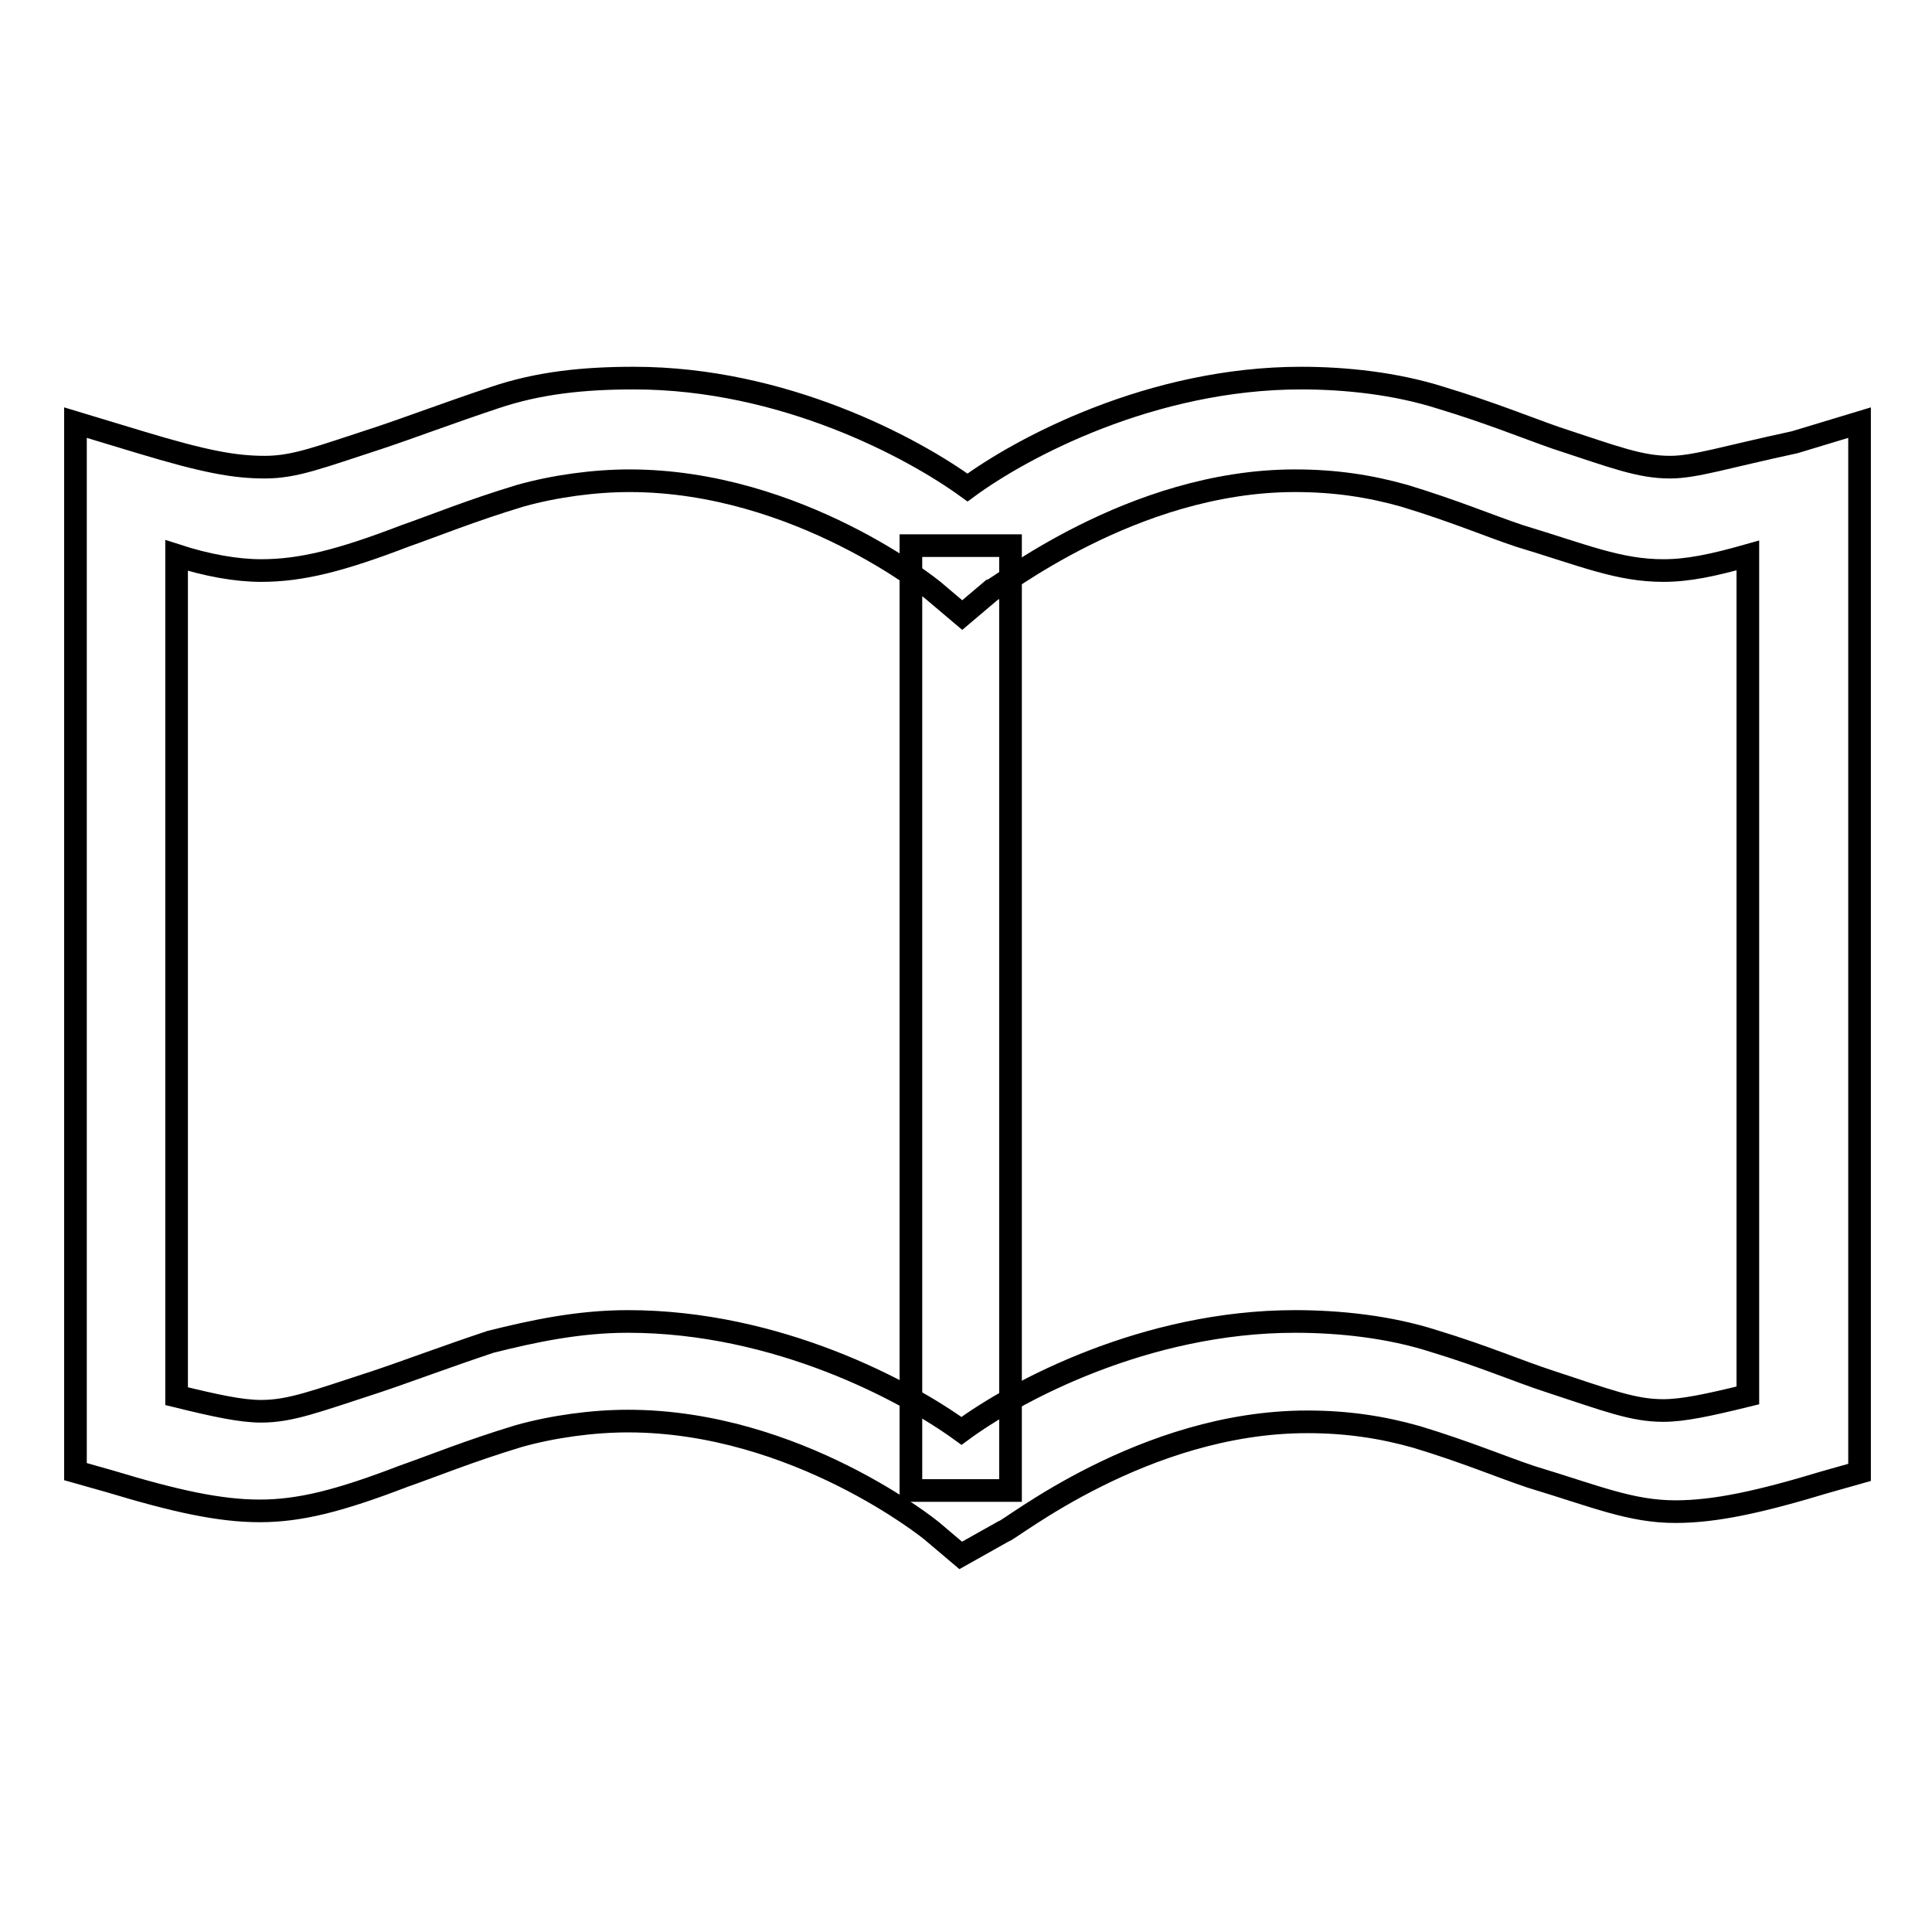
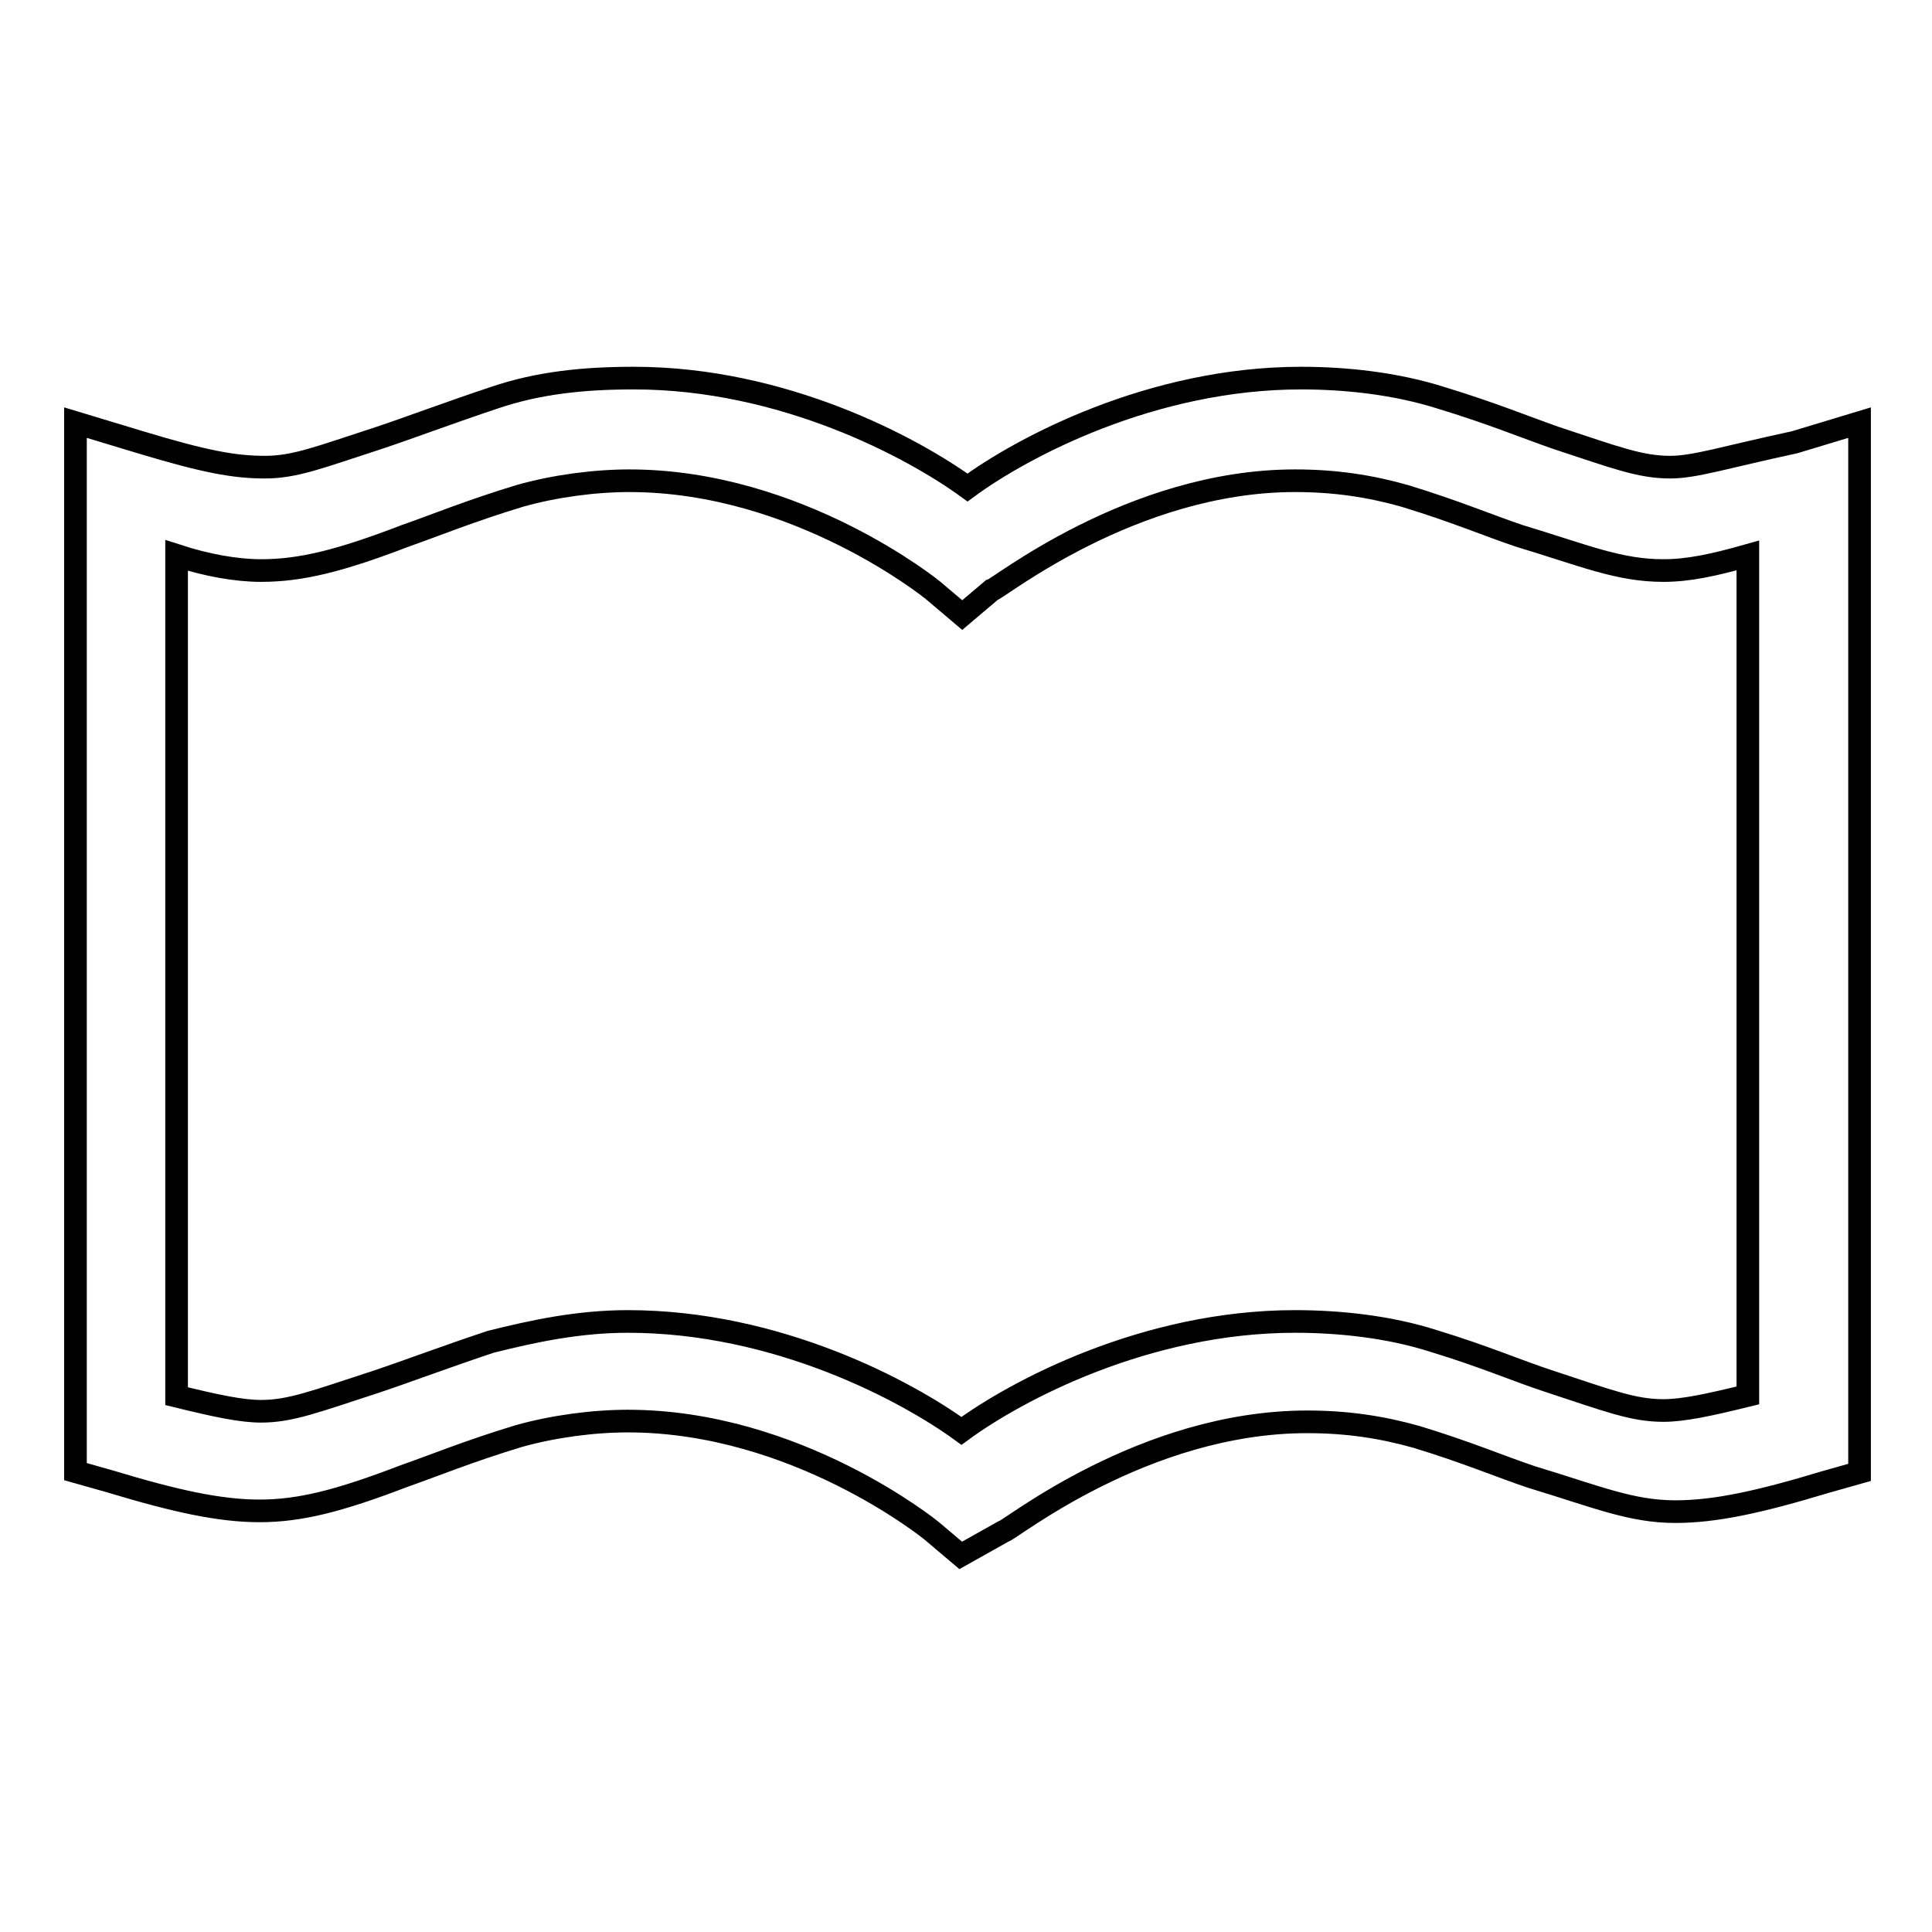
<svg xmlns="http://www.w3.org/2000/svg" version="1.1" x="0px" y="0px" viewBox="0 0 256 256" enable-background="new 0 0 256 256" xml:space="preserve">
  <g>
    <g>
      <path stroke-width="3" fill-opacity="0" stroke="#000000" d="M127.3,206.1l-3.9-3.3c0,0-17.8-14.5-40.2-14.5c-4.6,0-9.9,0.7-14.5,2c-6.6,2-11.2,3.9-15.2,5.3c-8.6,3.3-13.8,4.6-19.1,4.6l0,0c-5.3,0-11.2-1.3-19.8-3.9l-4.6-1.3v-139l8.6,2.6c8.6,2.6,12.5,3.3,16.5,3.3s7.2-1.3,15.2-3.9c3.9-1.3,9.2-3.3,15.2-5.3c5.9-2,11.9-2.6,18.5-2.6c19.8,0,36.9,9.2,44.2,14.5c7.2-5.3,24.4-14.5,44.2-14.5c5.9,0,12.5,0.7,18.5,2.6c6.6,2,11.2,3.9,15.2,5.3c7.9,2.6,11.2,3.9,15.2,3.9c3.3,0,7.2-1.3,16.5-3.3l8.6-2.6v139.1l-4.6,1.3c-8.6,2.6-14.5,3.9-19.8,3.9c-5.9,0-10.5-2-19.1-4.6c-3.9-1.3-8.6-3.3-15.2-5.3c-4.6-1.3-9.2-2-14.5-2c-21.7,0-39.5,14.5-40.2,14.5L127.3,206.1z M83.2,175.1c19.8,0,36.9,9.2,44.2,14.5c7.2-5.3,24.4-14.5,44.2-14.5c5.9,0,12.5,0.7,18.4,2.6c6.6,2,11.2,4,15.2,5.3c7.9,2.6,11.2,3.9,15.2,3.9c2.6,0,5.9-0.7,11.2-2V73.6c-4.6,1.3-7.9,2-11.2,2c-5.9,0-10.5-2-19.1-4.6c-3.9-1.3-8.6-3.3-15.2-5.3c-4.6-1.3-9.2-2-14.5-2c-21.7,0-39.5,14.5-40.2,14.5l-3.9,3.3l-3.9-3.3c0,0-17.8-14.5-40.2-14.5c-4.6,0-9.9,0.7-14.5,2c-6.6,2-11.2,3.9-15.2,5.3c-8.6,3.3-13.8,4.6-19.1,4.6c-3.3,0-7.2-0.7-11.2-2V185c5.3,1.3,8.6,2,11.2,2c3.9,0,7.2-1.3,15.2-3.9c3.9-1.3,9.2-3.3,15.2-5.3C70.6,176.4,76.6,175.1,83.2,175.1z" />
-       <path stroke-width="3" fill-opacity="0" stroke="#000000" d="M120.7,72.3h13.2v125.2h-13.2V72.3L120.7,72.3z" />
    </g>
  </g>
</svg>